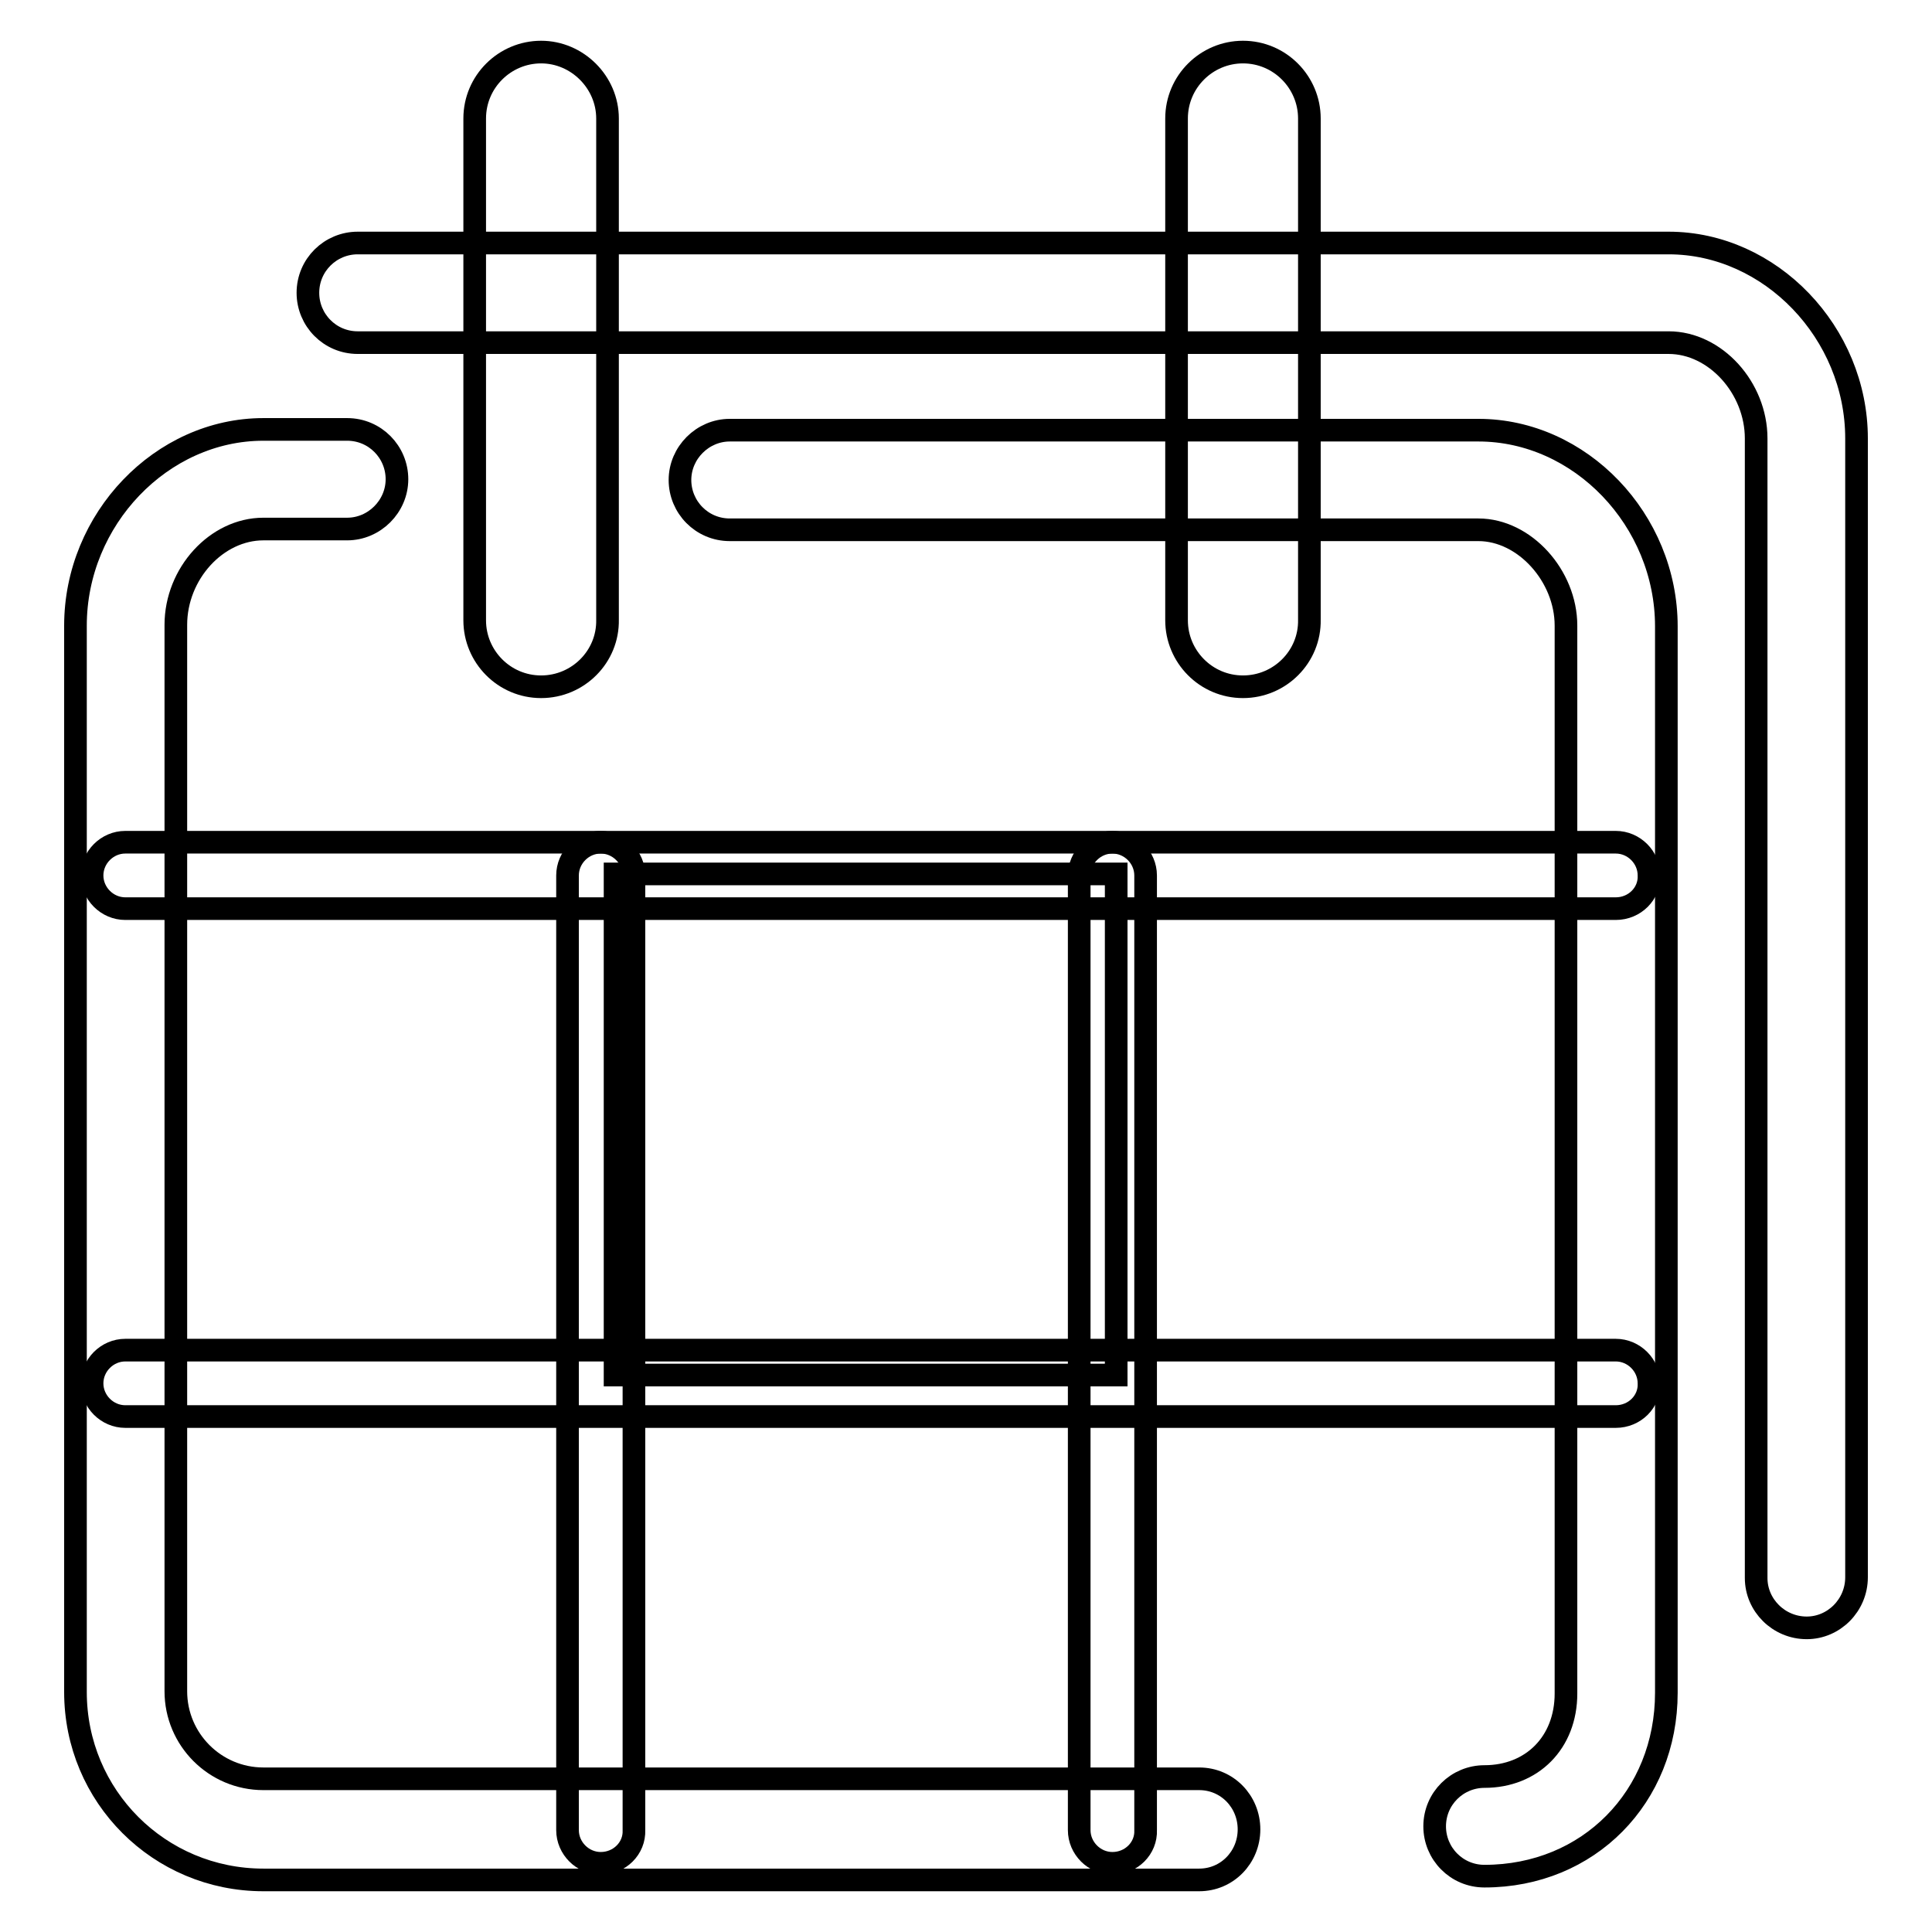
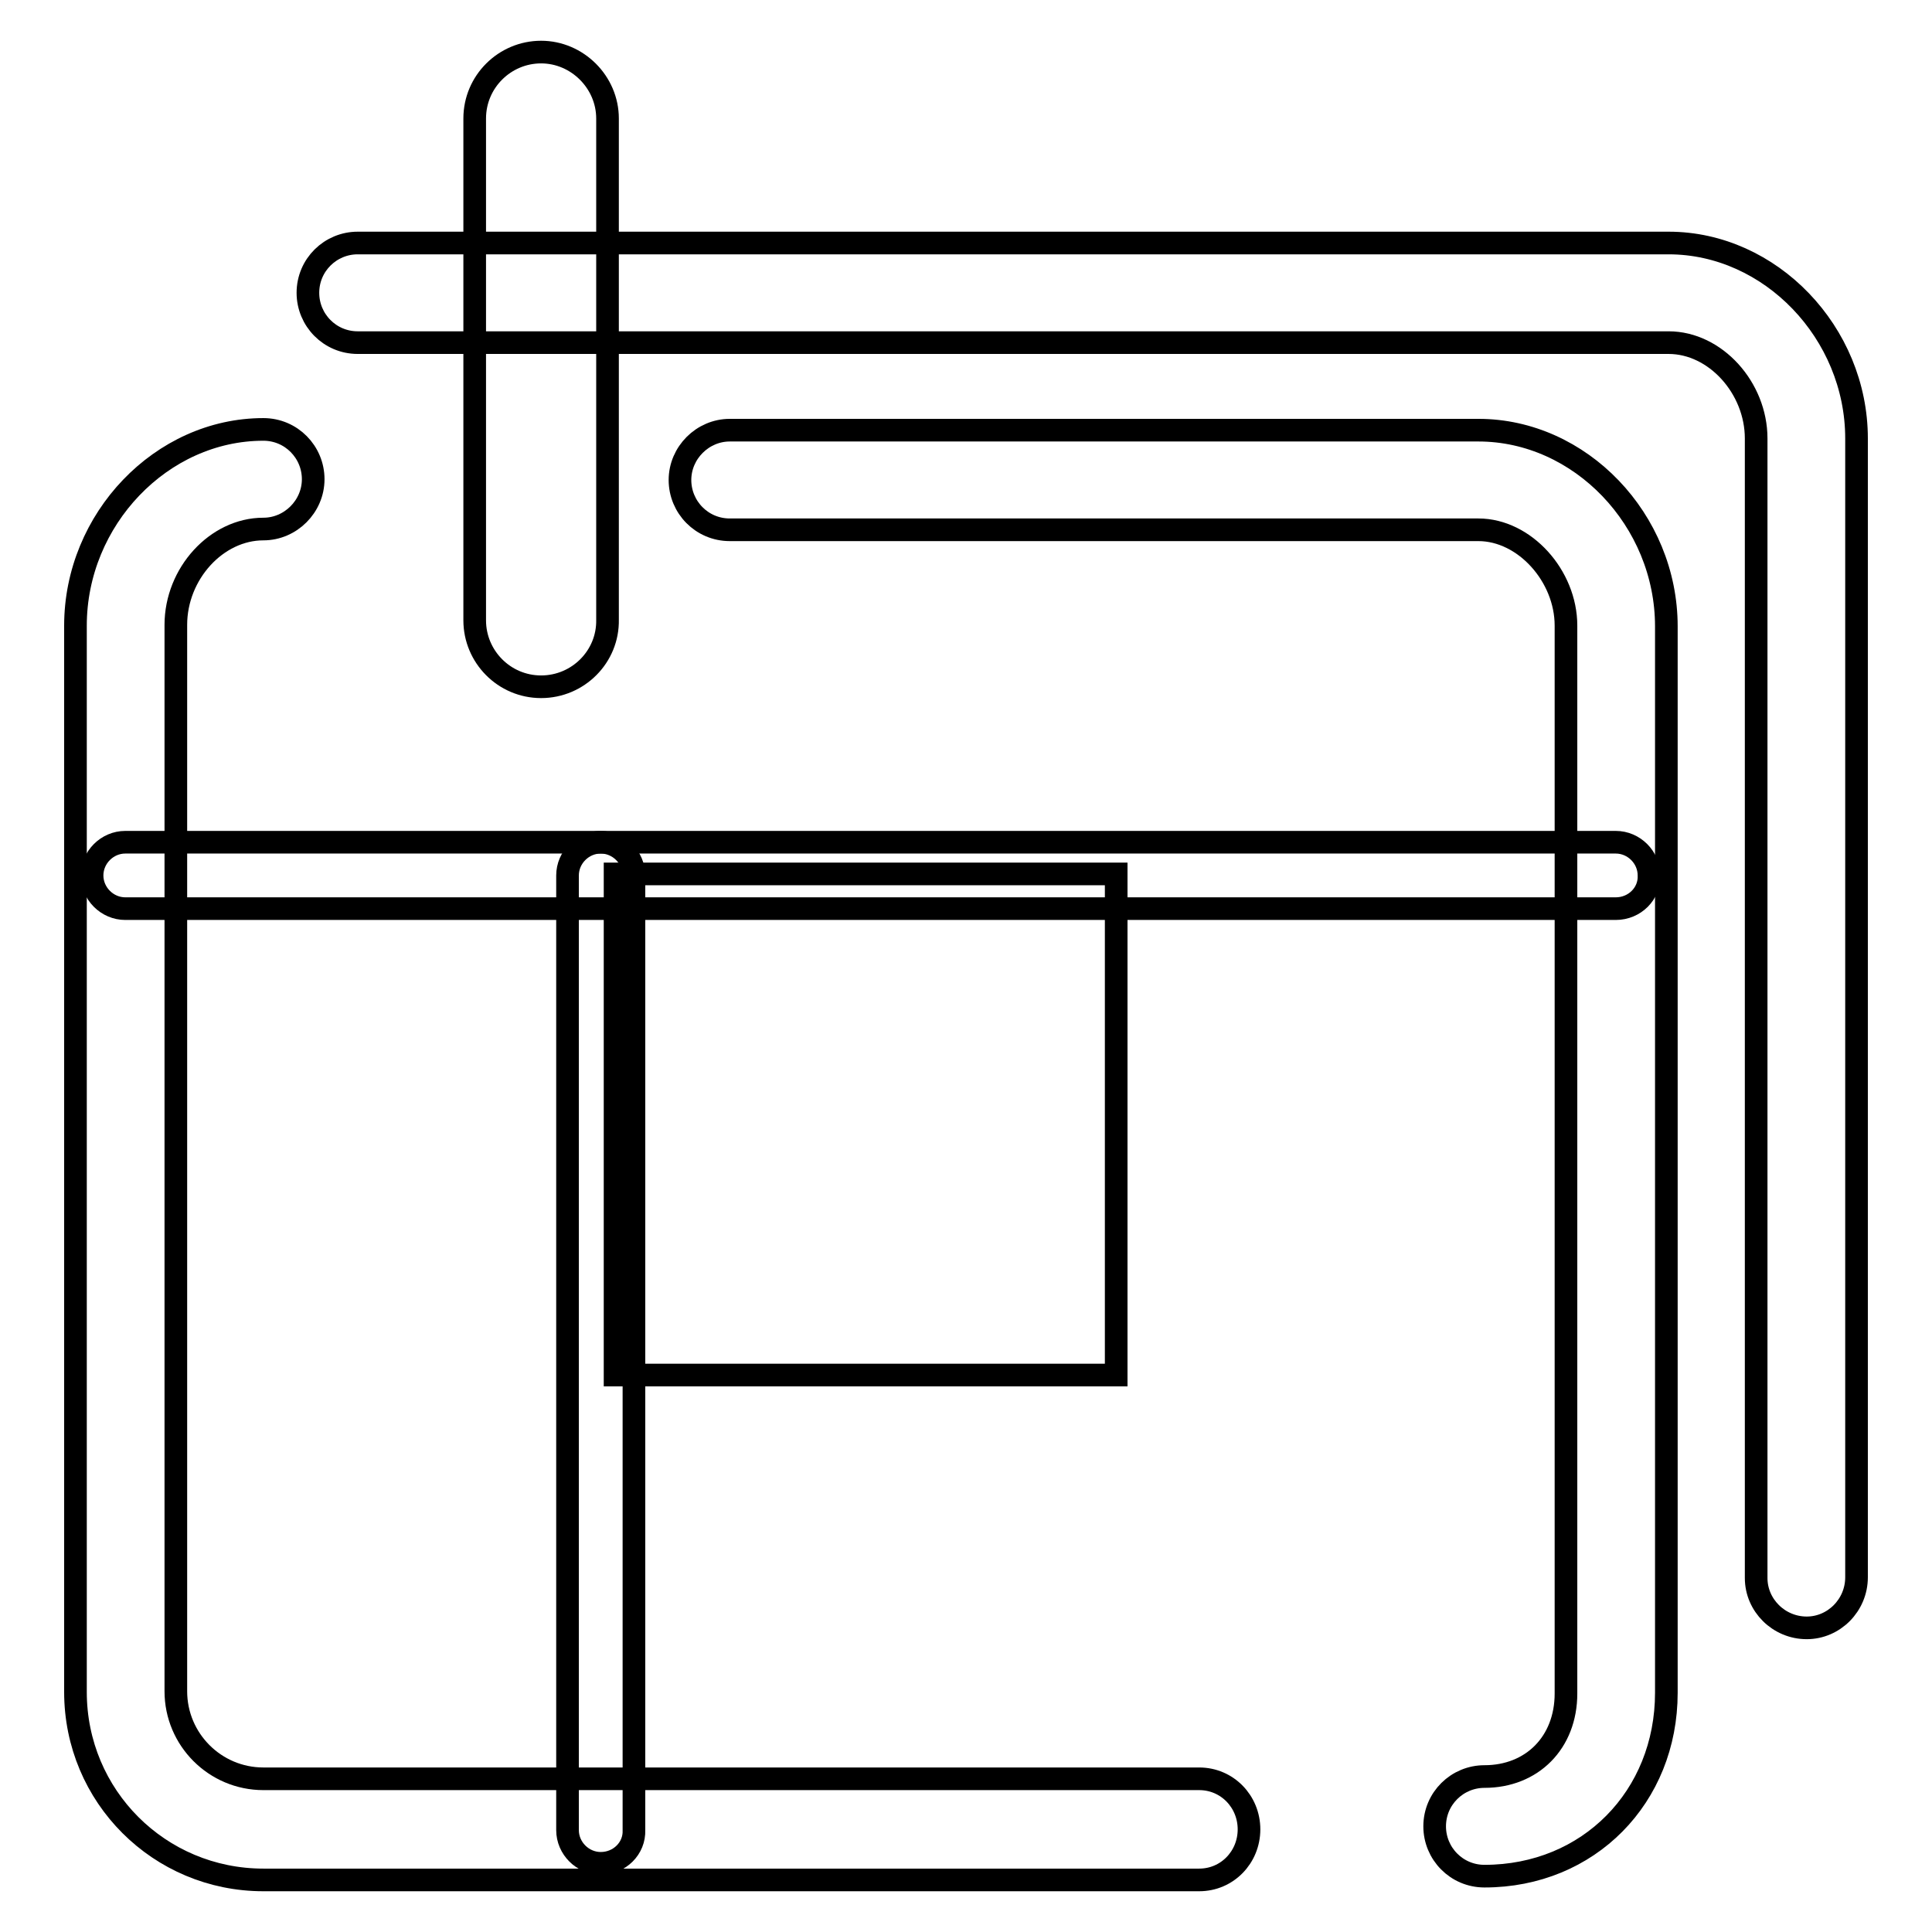
<svg xmlns="http://www.w3.org/2000/svg" version="1.1" x="0px" y="0px" viewBox="0 0 256 256" enable-background="new 0 0 256 256" xml:space="preserve">
  <g>
    <g>
      <path stroke-width="3" fill-opacity="0" stroke="#000000" d="M196.7,248.6c-3.7,0-6.6-3-6.6-6.6c0-3.7,3-6.6,6.6-6.6c6.3,0,10.8-4.5,10.8-11V82.9c0-6.6-5.5-12.7-11.6-12.7H96.7c-3.7,0-6.6-3-6.6-6.6s3-6.6,6.6-6.6h99.2c13.5,0,24.9,11.9,24.9,26v141.3C220.8,238.1,210.5,248.6,196.7,248.6z" />
      <path stroke-width="3" fill-opacity="0" stroke="#000000" d="M239.4,215.7c-3.7,0-6.7-3-6.7-6.6V58.1c0-6.7-5.4-12.7-11.6-12.7H47.4c-3.7,0-6.6-3-6.6-6.6c0-3.7,3-6.6,6.6-6.6h173.7c13.5,0,24.9,11.9,24.9,25.9v150.9C246,212.7,243,215.7,239.4,215.7z" />
-       <path stroke-width="3" fill-opacity="0" stroke="#000000" d="M158.9,249.1h-124C21.1,249.1,10,238,10,224.2V82.9c0-14.1,11.4-26,24.9-26H46c3.7,0,6.6,3,6.6,6.6s-3,6.6-6.6,6.6H34.9c-6.2,0-11.6,5.9-11.6,12.7v141.3c0,6.4,5.2,11.6,11.6,11.6h124c3.7,0,6.6,3,6.6,6.7C165.5,246.1,162.6,249.1,158.9,249.1z" />
+       <path stroke-width="3" fill-opacity="0" stroke="#000000" d="M158.9,249.1h-124C21.1,249.1,10,238,10,224.2V82.9c0-14.1,11.4-26,24.9-26c3.7,0,6.6,3,6.6,6.6s-3,6.6-6.6,6.6H34.9c-6.2,0-11.6,5.9-11.6,12.7v141.3c0,6.4,5.2,11.6,11.6,11.6h124c3.7,0,6.6,3,6.6,6.7C165.5,246.1,162.6,249.1,158.9,249.1z" />
      <path stroke-width="3" fill-opacity="0" stroke="#000000" d="M214.1,120.4H16.6c-2.4,0-4.4-2-4.4-4.4c0-2.4,2-4.4,4.4-4.4h197.5c2.4,0,4.4,2,4.4,4.4C218.6,118.4,216.6,120.4,214.1,120.4z" />
-       <path stroke-width="3" fill-opacity="0" stroke="#000000" d="M214.1,187.7H16.6c-2.4,0-4.4-2-4.4-4.4s2-4.4,4.4-4.4h197.5c2.4,0,4.4,2,4.4,4.4C218.6,185.7,216.6,187.7,214.1,187.7z" />
      <path stroke-width="3" fill-opacity="0" stroke="#000000" d="M79.6,246.9c-2.4,0-4.4-2-4.4-4.4V116c0-2.4,2-4.4,4.4-4.4c2.4,0,4.4,2,4.4,4.4v126.5C84.1,244.9,82.1,246.9,79.6,246.9z" />
-       <path stroke-width="3" fill-opacity="0" stroke="#000000" d="M147.4,246.9c-2.4,0-4.4-2-4.4-4.4V116c0-2.4,2-4.4,4.4-4.4s4.4,2,4.4,4.4v126.5C151.9,244.9,149.9,246.9,147.4,246.9z" />
-       <path stroke-width="3" fill-opacity="0" stroke="#000000" d="M164.7,91c-4.9,0-8.8-4-8.8-8.8V15.7c0-4.9,4-8.8,8.8-8.8c4.9,0,8.8,4,8.8,8.8v66.4C173.6,87,169.6,91,164.7,91z" />
      <path stroke-width="3" fill-opacity="0" stroke="#000000" d="M71.7,91c-4.9,0-8.8-4-8.8-8.8V15.7c0-4.9,4-8.8,8.8-8.8s8.8,4,8.8,8.8v66.4C80.6,87,76.6,91,71.7,91z" />
      <path stroke-width="3" fill-opacity="0" stroke="#000000" d="M81.5,115.8h66.4v66.4H81.5V115.8z" />
    </g>
  </g>
</svg>